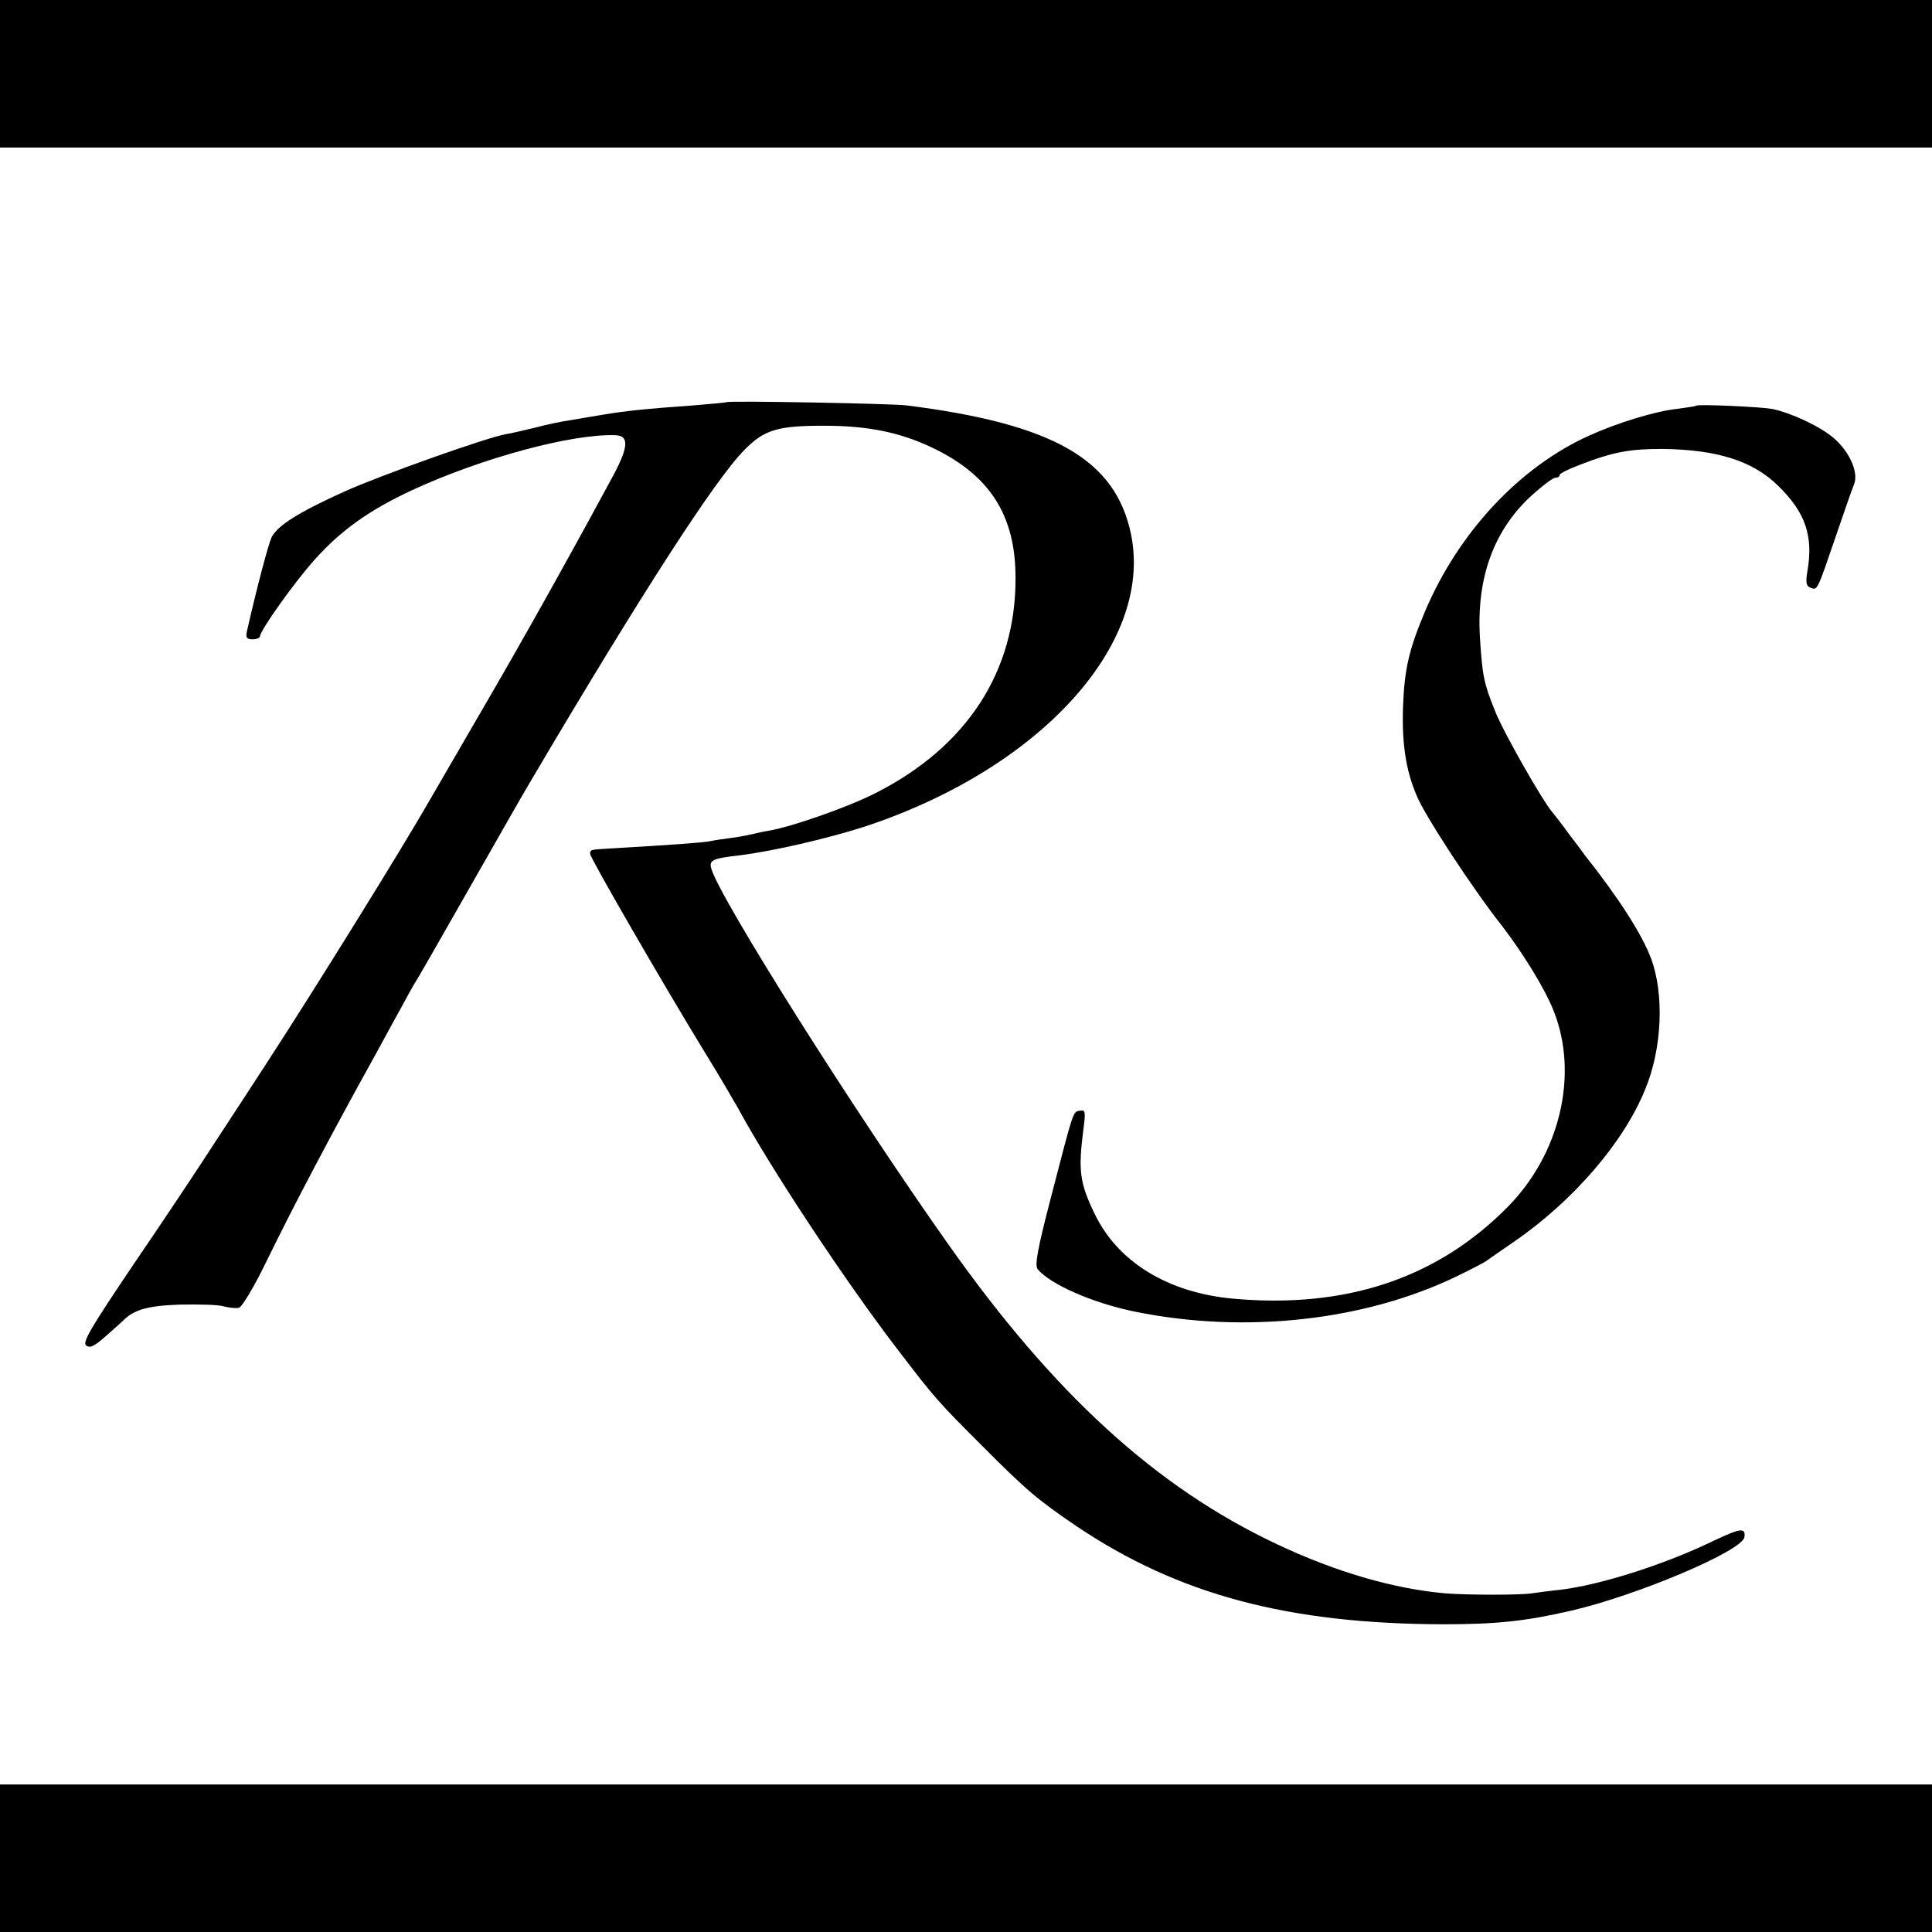
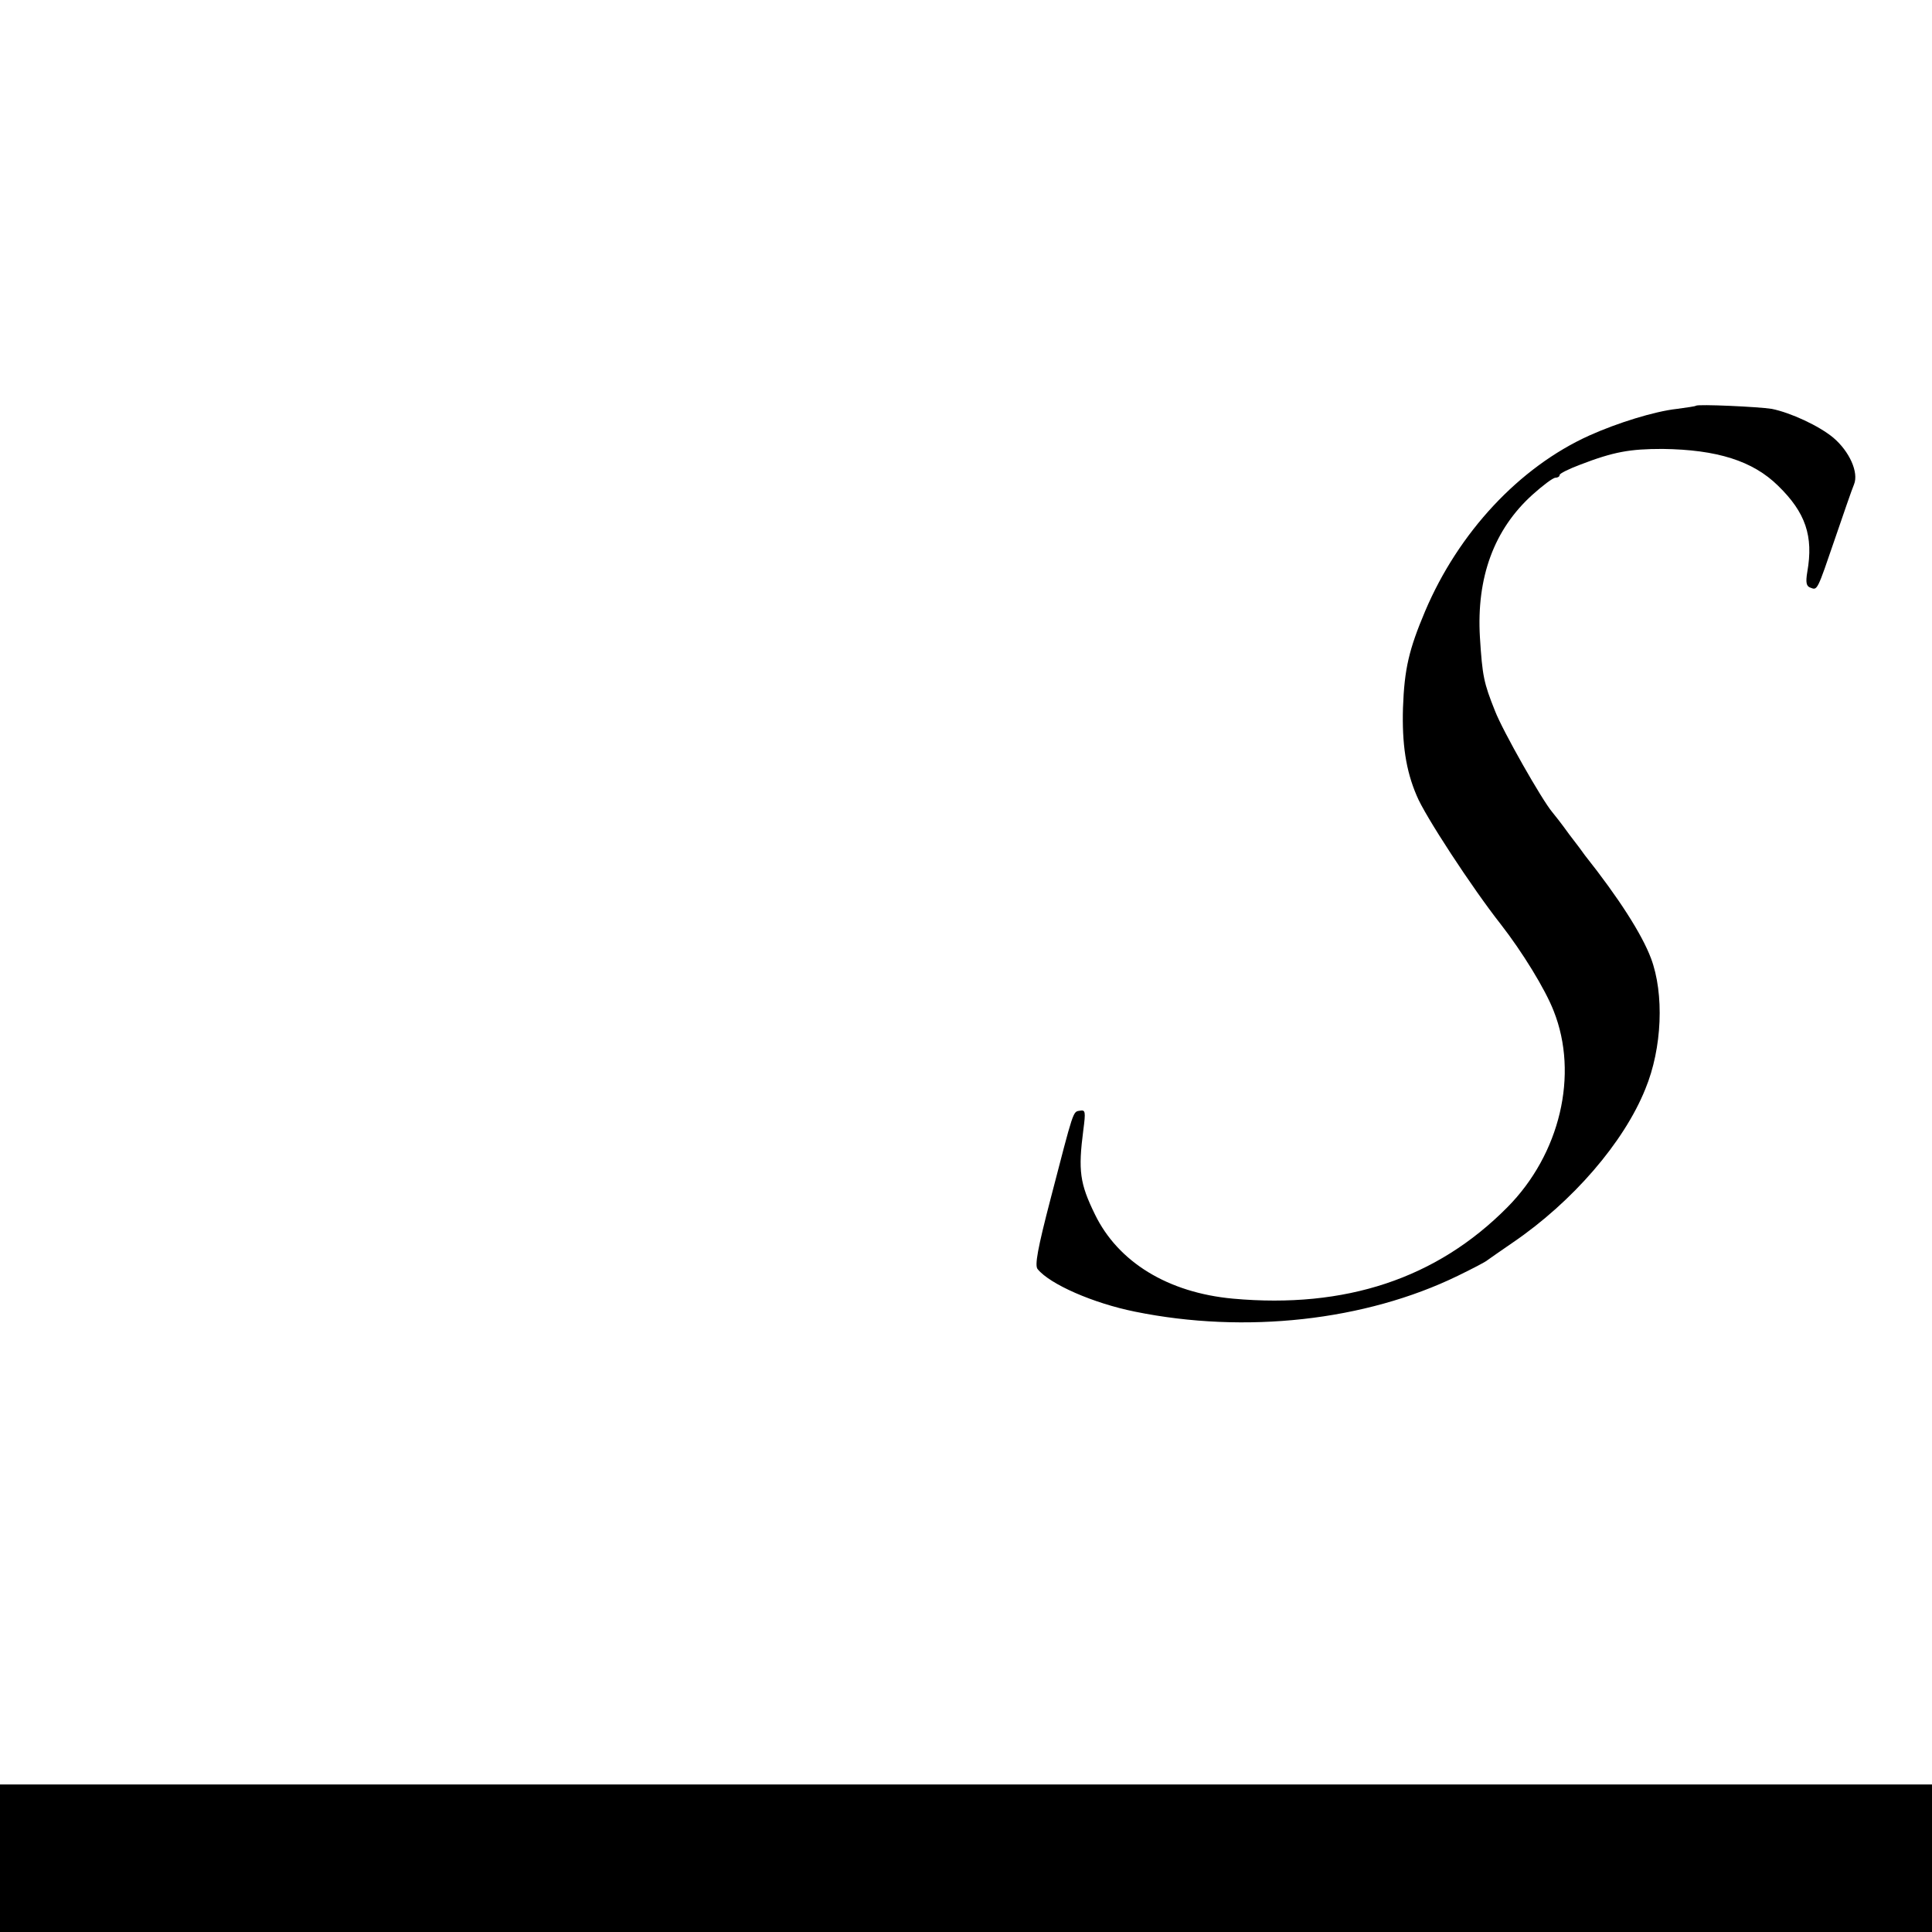
<svg xmlns="http://www.w3.org/2000/svg" version="1.0" width="550pt" height="550pt" viewBox="0 0 550 550" preserveAspectRatio="xMidYMid meet">
  <g transform="translate(0,550) scale(0.1,-0.1)" fill="#000000" stroke="none">
-     <path d="M0 5290 l0 -210 2750 0 2750 0 0 210 0 210 -2750 0 -2750 0 0 -210z" />
-     <path d="M2068 4355 c-2 -1 -43 -5 -93 -9 -140 -10 -195 -16 -255 -26 -30 -5 -73 -12 -95 -16 -22 -3 -67 -12 -100 -21 -33 -8 -71 -17 -85 -19 -56 -10 -357 -117 -461 -164 -130 -59 -189 -96 -206 -130 -9 -20 -41 -139 -70 -267 -4 -18 -1 -23 16 -23 11 0 21 4 21 8 0 17 100 157 156 219 74 83 157 142 278 198 197 91 455 161 579 156 40 -2 36 -37 -15 -129 -133 -246 -260 -472 -368 -657 -67 -115 -132 -228 -145 -250 -77 -135 -327 -538 -463 -747 -31 -48 -99 -152 -150 -230 -51 -79 -157 -238 -237 -355 -115 -171 -141 -214 -130 -223 11 -9 23 -3 57 27 24 21 45 40 48 43 30 31 70 43 161 46 54 1 111 0 126 -5 15 -4 35 -6 43 -4 9 2 44 61 78 131 76 156 185 363 311 590 26 48 60 110 75 137 15 28 31 57 36 65 6 8 78 134 161 280 83 146 159 279 169 295 318 539 528 863 610 945 56 57 95 68 225 68 124 0 216 -18 310 -63 163 -78 236 -192 236 -370 1 -266 -138 -481 -399 -613 -76 -39 -238 -96 -304 -107 -18 -3 -40 -8 -48 -10 -8 -2 -33 -7 -55 -10 -23 -3 -52 -7 -65 -10 -22 -4 -105 -10 -275 -20 -66 -4 -65 -3 -65 -16 0 -11 206 -368 329 -569 39 -63 79 -132 91 -153 93 -172 306 -494 454 -687 110 -144 116 -150 241 -275 127 -128 161 -156 270 -230 290 -195 603 -278 1045 -279 151 0 234 9 364 39 189 44 486 170 492 209 4 28 -11 26 -87 -10 -142 -69 -327 -127 -439 -140 -30 -3 -66 -8 -80 -10 -32 -5 -180 -5 -245 0 -148 13 -313 61 -482 141 -343 162 -634 428 -935 855 -270 382 -649 983 -673 1067 -7 24 2 29 80 38 97 12 251 48 354 81 500 164 824 519 761 832 -44 214 -220 315 -640 368 -40 5 -507 14 -512 9z" />
    <path d="M4828 4345 c-2 -2 -26 -5 -54 -9 -64 -7 -170 -40 -250 -76 -199 -90 -372 -276 -467 -500 -46 -109 -59 -164 -63 -275 -3 -102 8 -178 39 -250 22 -55 158 -263 240 -367 60 -77 126 -184 150 -246 72 -181 18 -408 -132 -559 -201 -203 -461 -289 -781 -260 -185 17 -327 104 -393 240 -43 88 -48 124 -33 240 7 53 6 58 -10 55 -20 -3 -17 4 -83 -250 -37 -142 -46 -191 -37 -201 35 -43 158 -97 277 -121 314 -64 656 -26 919 102 41 20 80 40 85 45 6 4 38 27 72 50 170 116 316 285 377 437 48 116 54 271 16 372 -26 69 -92 172 -188 293 -4 6 -24 33 -45 60 -20 28 -42 56 -48 63 -29 34 -141 231 -163 288 -32 80 -36 99 -43 210 -10 170 40 307 150 406 29 26 58 48 65 48 6 0 12 3 12 8 0 4 26 17 58 29 96 37 142 45 235 45 155 -2 257 -34 329 -105 78 -76 101 -143 83 -245 -5 -30 -3 -41 9 -45 20 -8 19 -9 70 140 24 70 48 140 54 154 14 34 -13 94 -59 133 -41 34 -121 71 -175 82 -37 6 -210 14 -216 9z" />
    <path d="M0 210 l0 -210 2750 0 2750 0 0 210 0 210 -2750 0 -2750 0 0 -210z" />
  </g>
</svg>